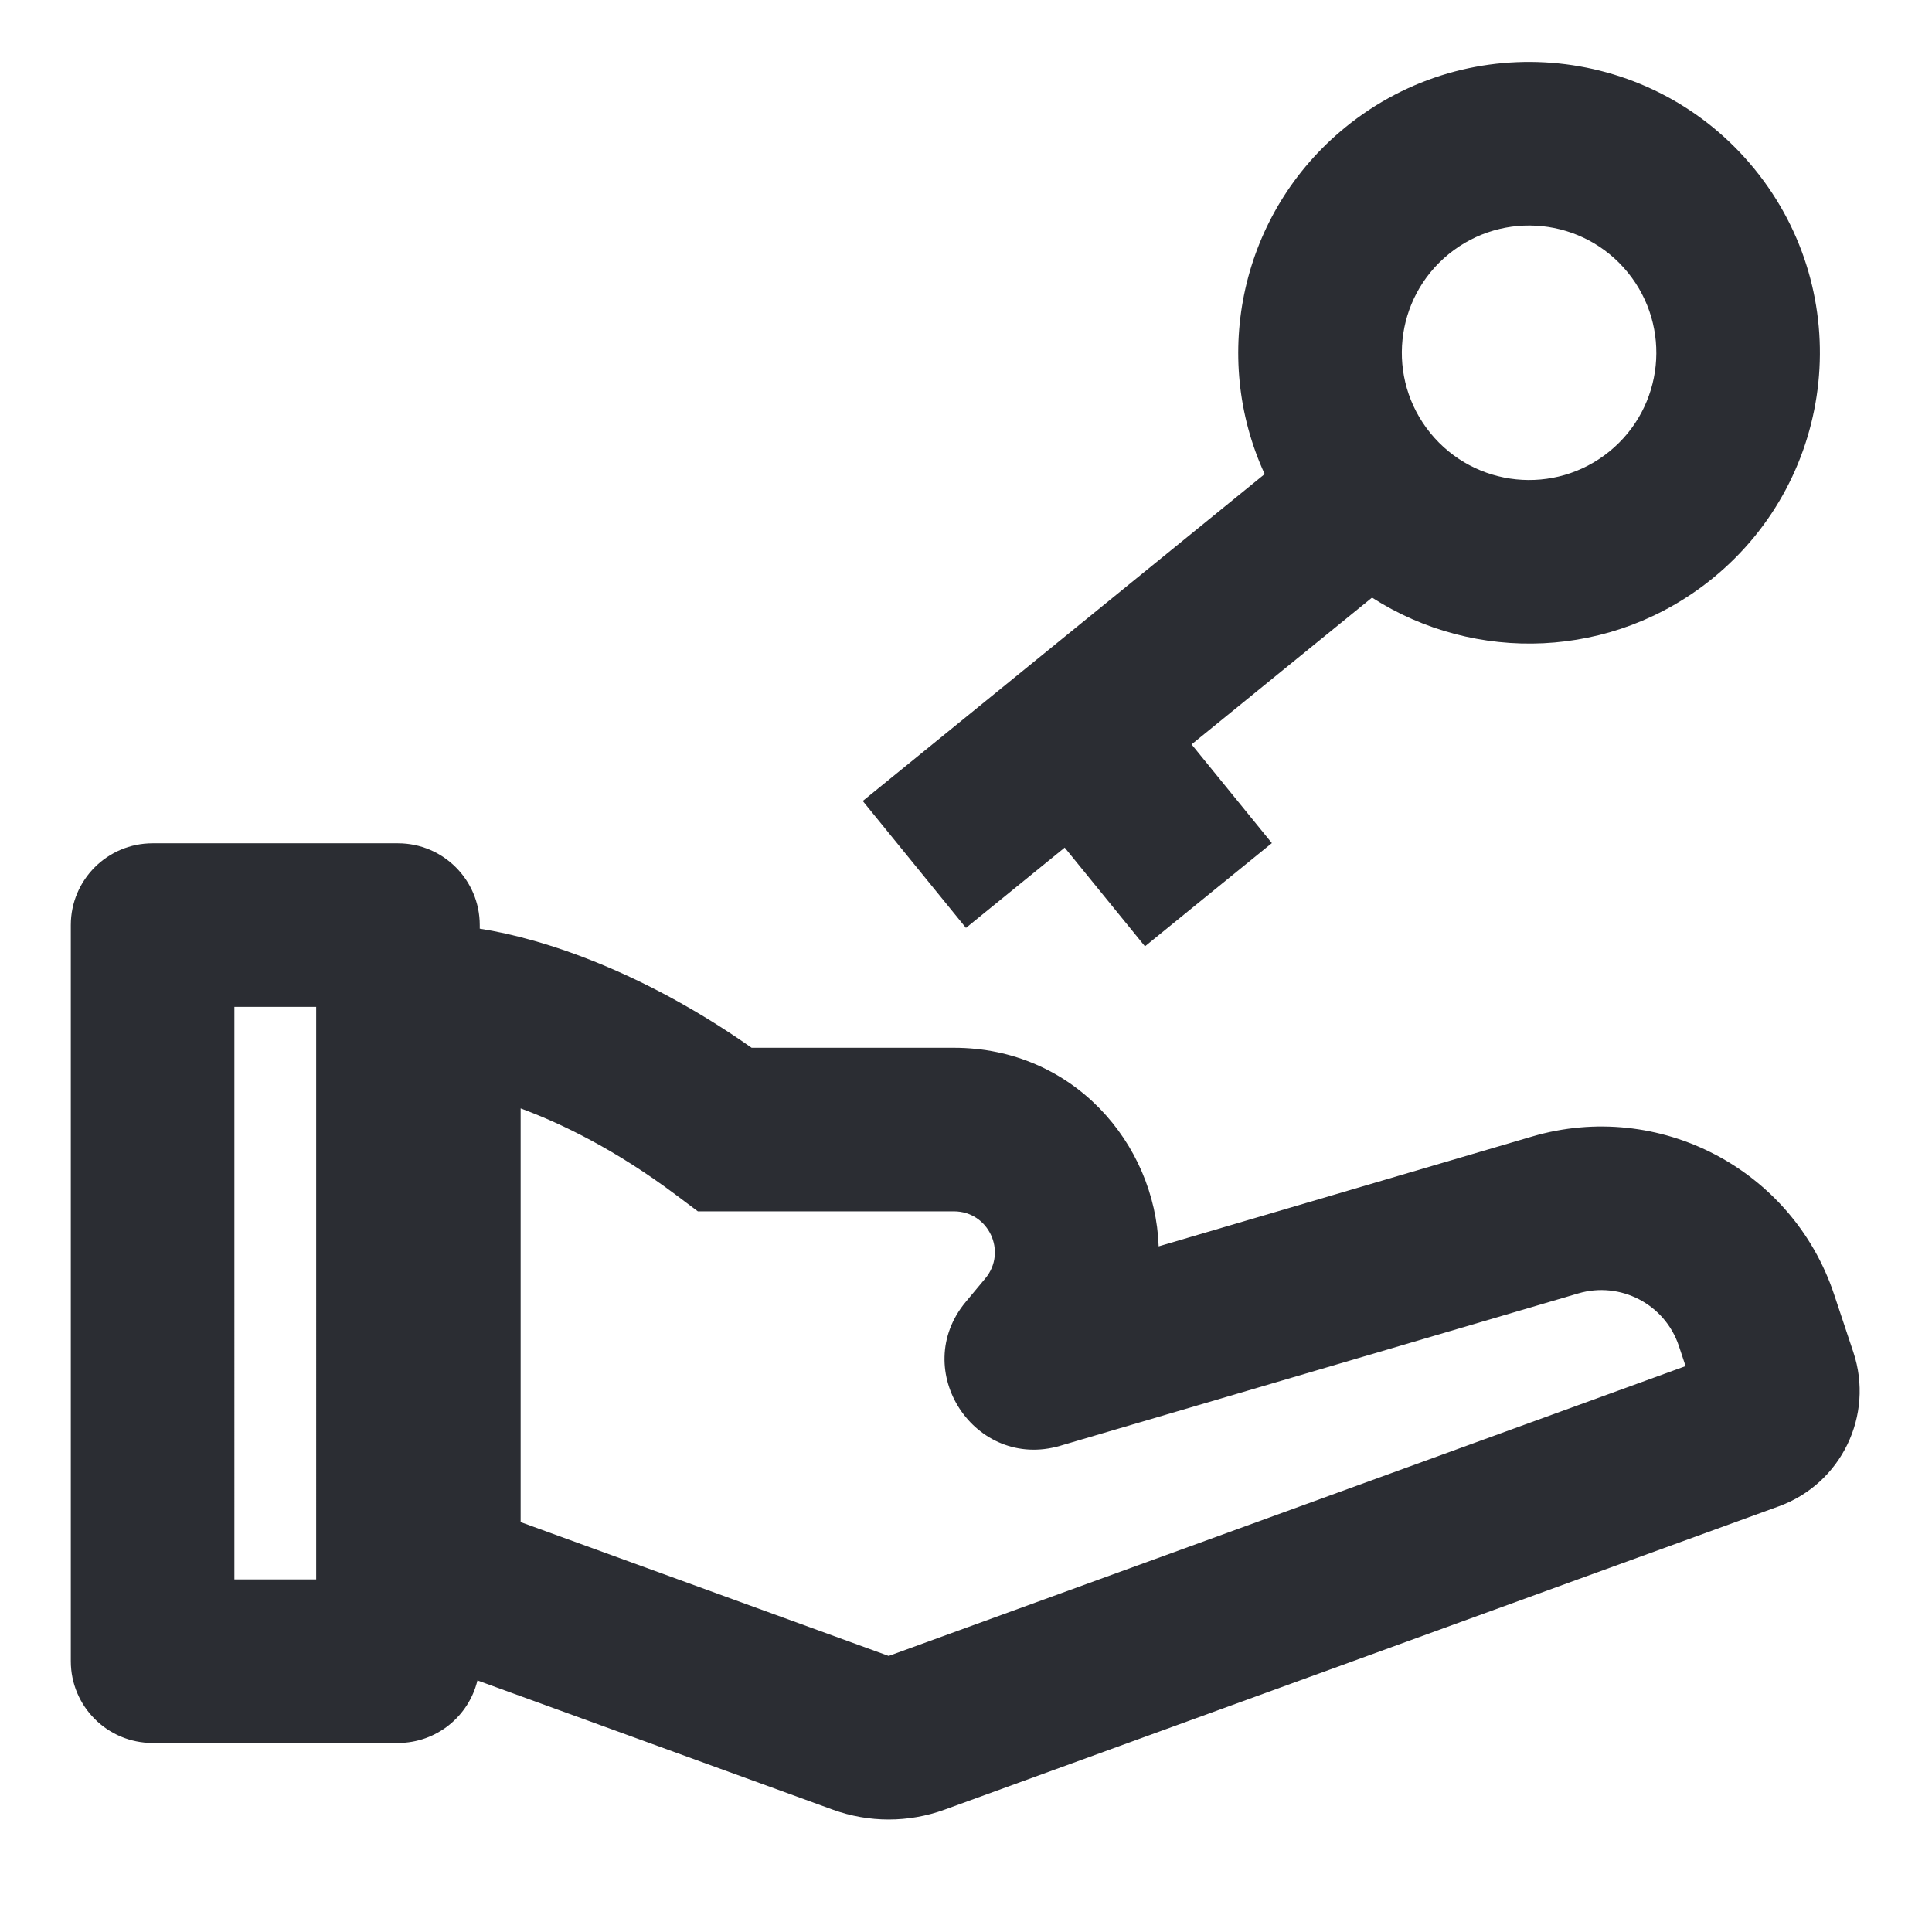
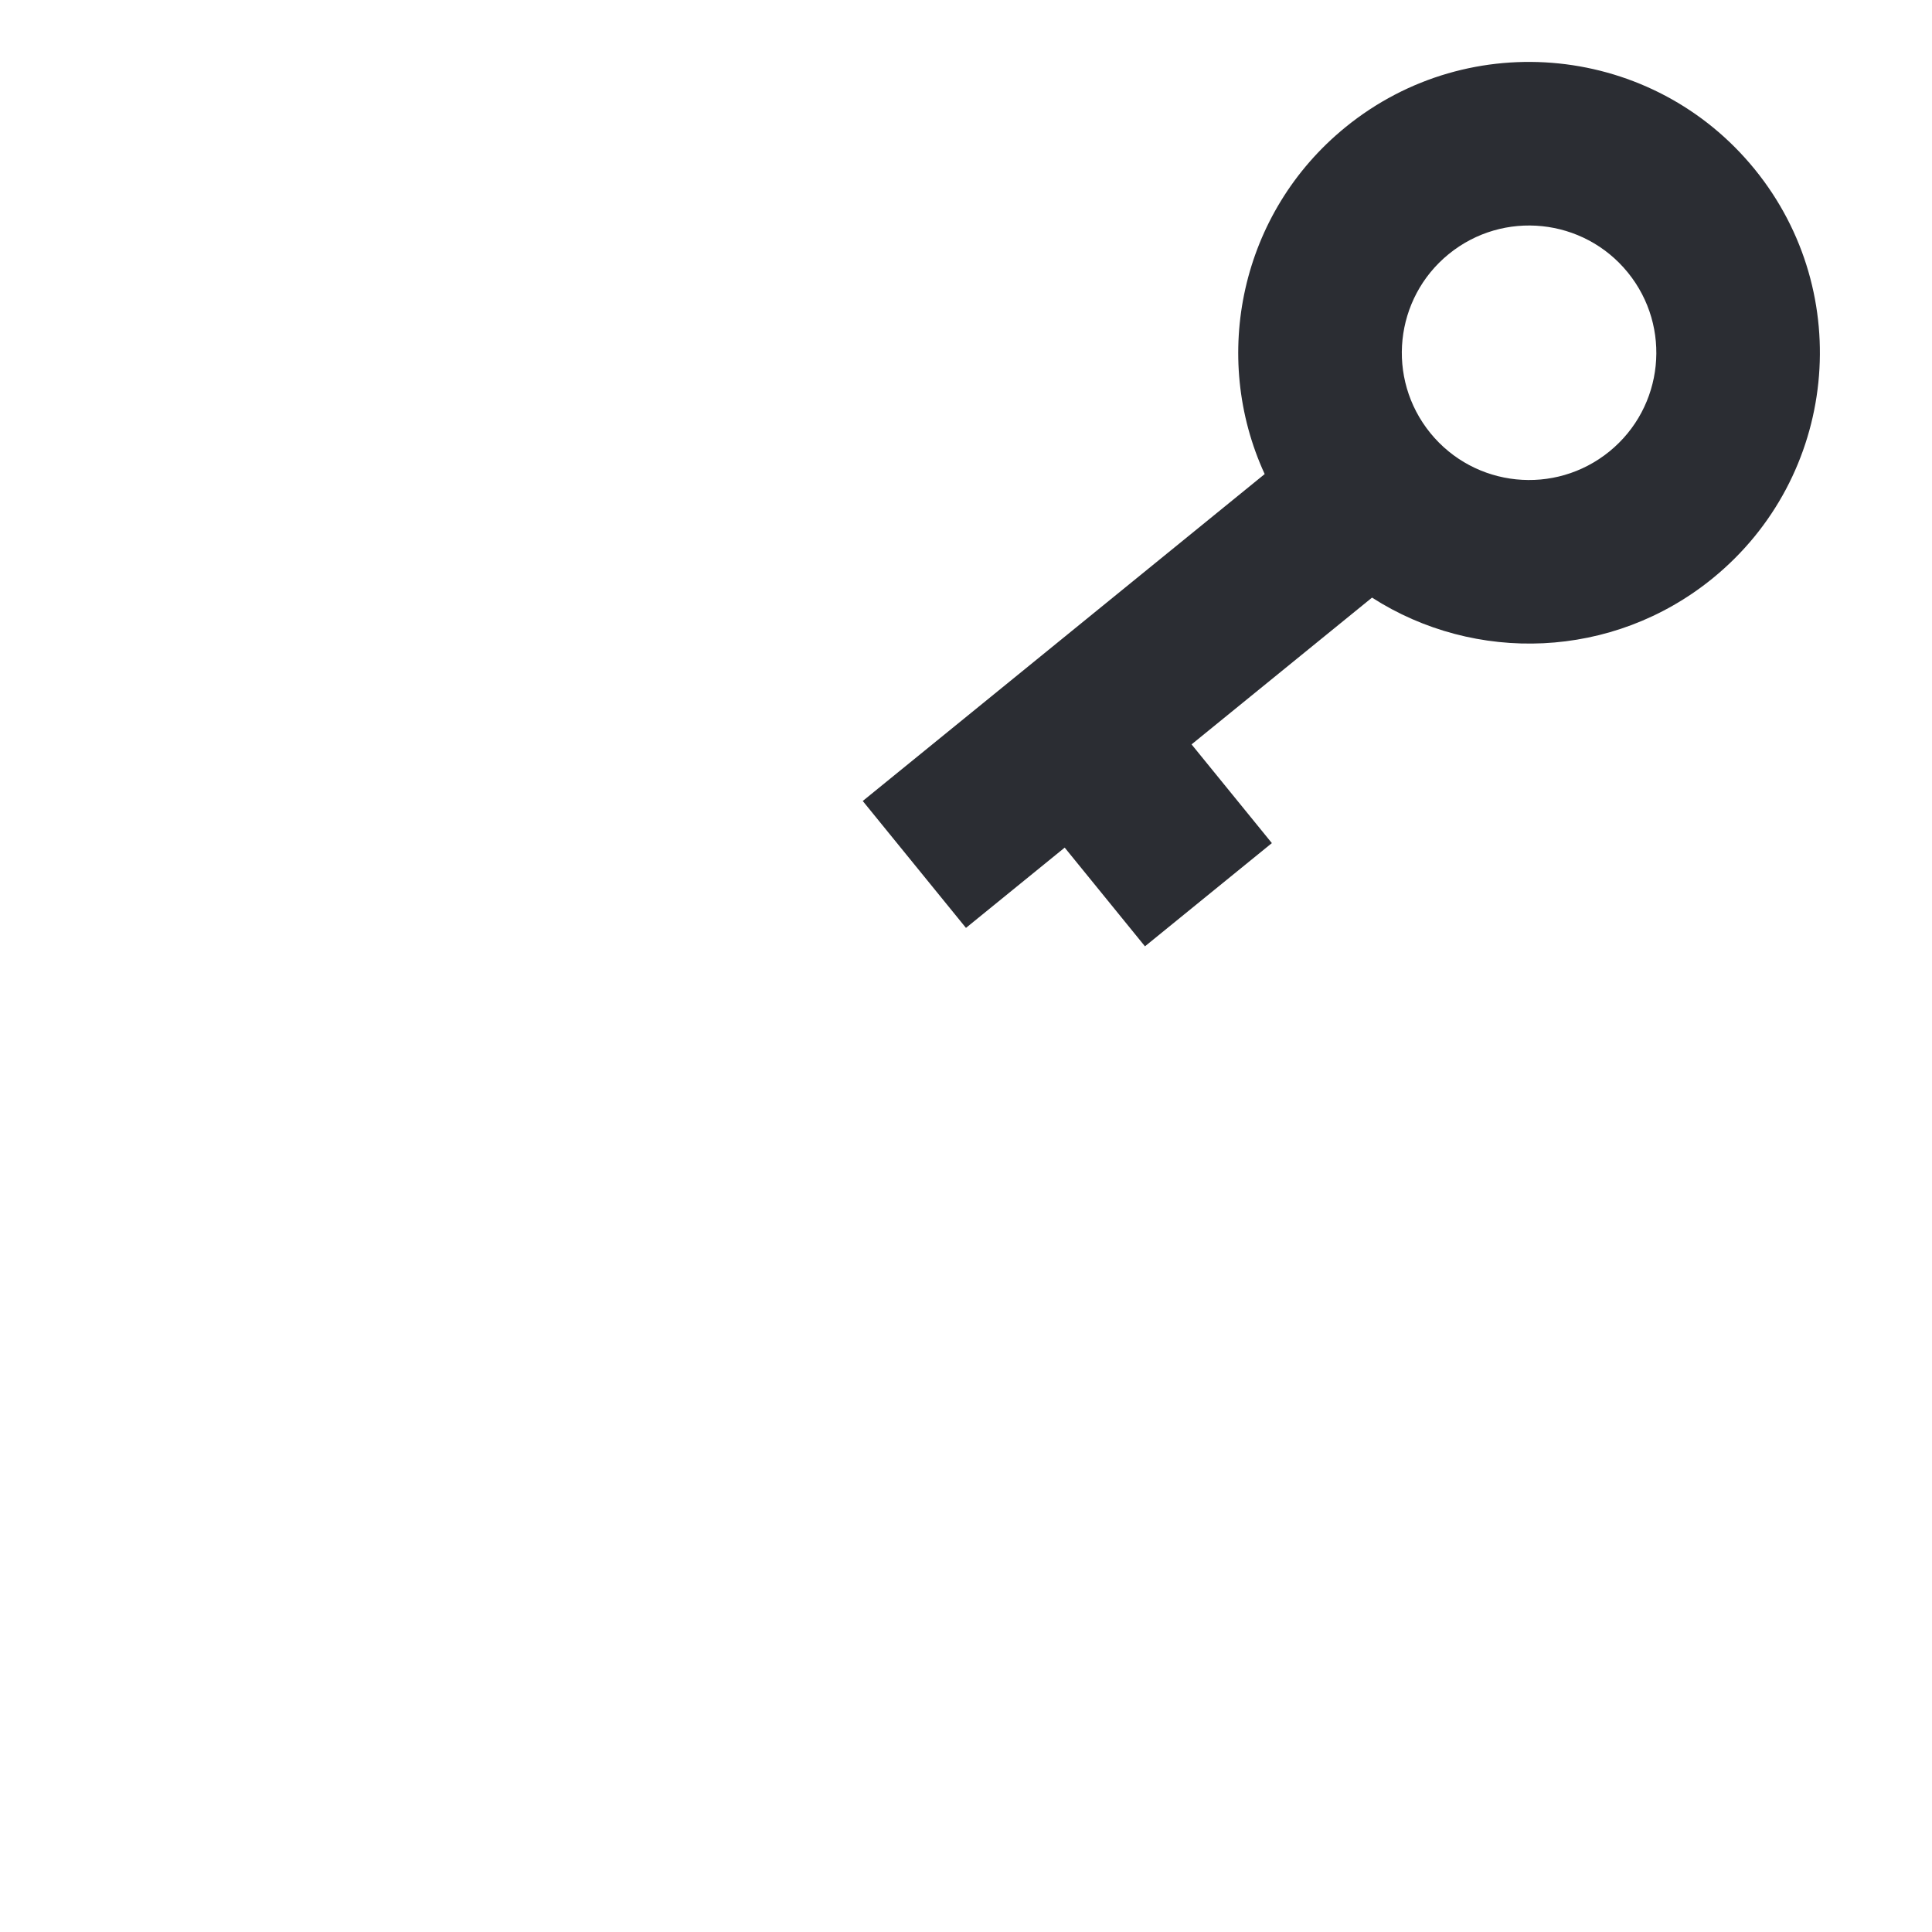
<svg xmlns="http://www.w3.org/2000/svg" version="1.1" id="Layer_1" x="0px" y="0px" viewBox="0 0 1080 1080" style="enable-background:new 0 0 1080 1080;" xml:space="preserve">
  <style type="text/css">
	.st0{fill-rule:evenodd;clip-rule:evenodd;fill:#2B2D33;}
</style>
  <g>
-     <path class="st0" d="M1036.04,755.88l-10.78-32.35c-23.35-70.06-97.98-109.05-168.83-88.21l-208.74,61.4   c-1.98-57.58-47.83-111.01-114.45-111.01H420.17c-60.04-42.15-115.54-60.89-151.99-66.58v-2c0-25.25-20.47-45.72-45.72-45.72H85.3   c-25.25,0-45.72,20.47-45.72,45.72v411.48c0,25.25,20.47,45.72,45.72,45.72h137.16c21.54,0,39.59-14.9,44.43-34.95l198.64,72.23   c20.19,7.34,42.31,7.34,62.5,0l466.39-169.59C1029.33,829.32,1047.79,791.13,1036.04,755.88z M176.74,882.89h-45.72V562.85h45.72   V882.89z M496.78,925.68l-205.74-74.82V619.6c23.35,8.61,53.59,23.45,86.87,48.4l12.19,9.14h143.14c19.38,0,29.97,22.6,17.56,37.49   l-10.93,13.12c-31.82,38.19,5.14,94.47,52.83,80.44l289.54-85.16c23.61-6.95,48.49,6.05,56.27,29.4l3.74,11.24L496.78,925.68z" />
-     <path class="st0" d="M539.98,518.7l55.19-44.88L640.04,529l70.94-57.7l-44.89-55.18l100.88-82.05   c57.5,36.89,134.47,34.71,190.37-10.75c69.65-56.65,80.19-159.05,23.54-228.71c-56.66-69.66-159.05-80.2-228.71-23.54   c-58.77,47.8-75.46,128.16-45.21,193.94L482.28,447.76L539.98,518.7z M809.88,142.01c30.48-24.79,75.28-20.18,100.07,10.3   c24.79,30.48,20.18,75.28-10.3,100.07c-30.48,24.79-75.28,20.18-100.07-10.3C774.79,211.6,779.4,166.8,809.88,142.01z" />
+     <path class="st0" d="M539.98,518.7l55.19-44.88L640.04,529l70.94-57.7l-44.89-55.18l100.88-82.05   c57.5,36.89,134.47,34.71,190.37-10.75c69.65-56.65,80.19-159.05,23.54-228.71c-56.66-69.66-159.05-80.2-228.71-23.54   c-58.77,47.8-75.46,128.16-45.21,193.94L482.28,447.76z M809.88,142.01c30.48-24.79,75.28-20.18,100.07,10.3   c24.79,30.48,20.18,75.28-10.3,100.07c-30.48,24.79-75.28,20.18-100.07-10.3C774.79,211.6,779.4,166.8,809.88,142.01z" />
  </g>
</svg>